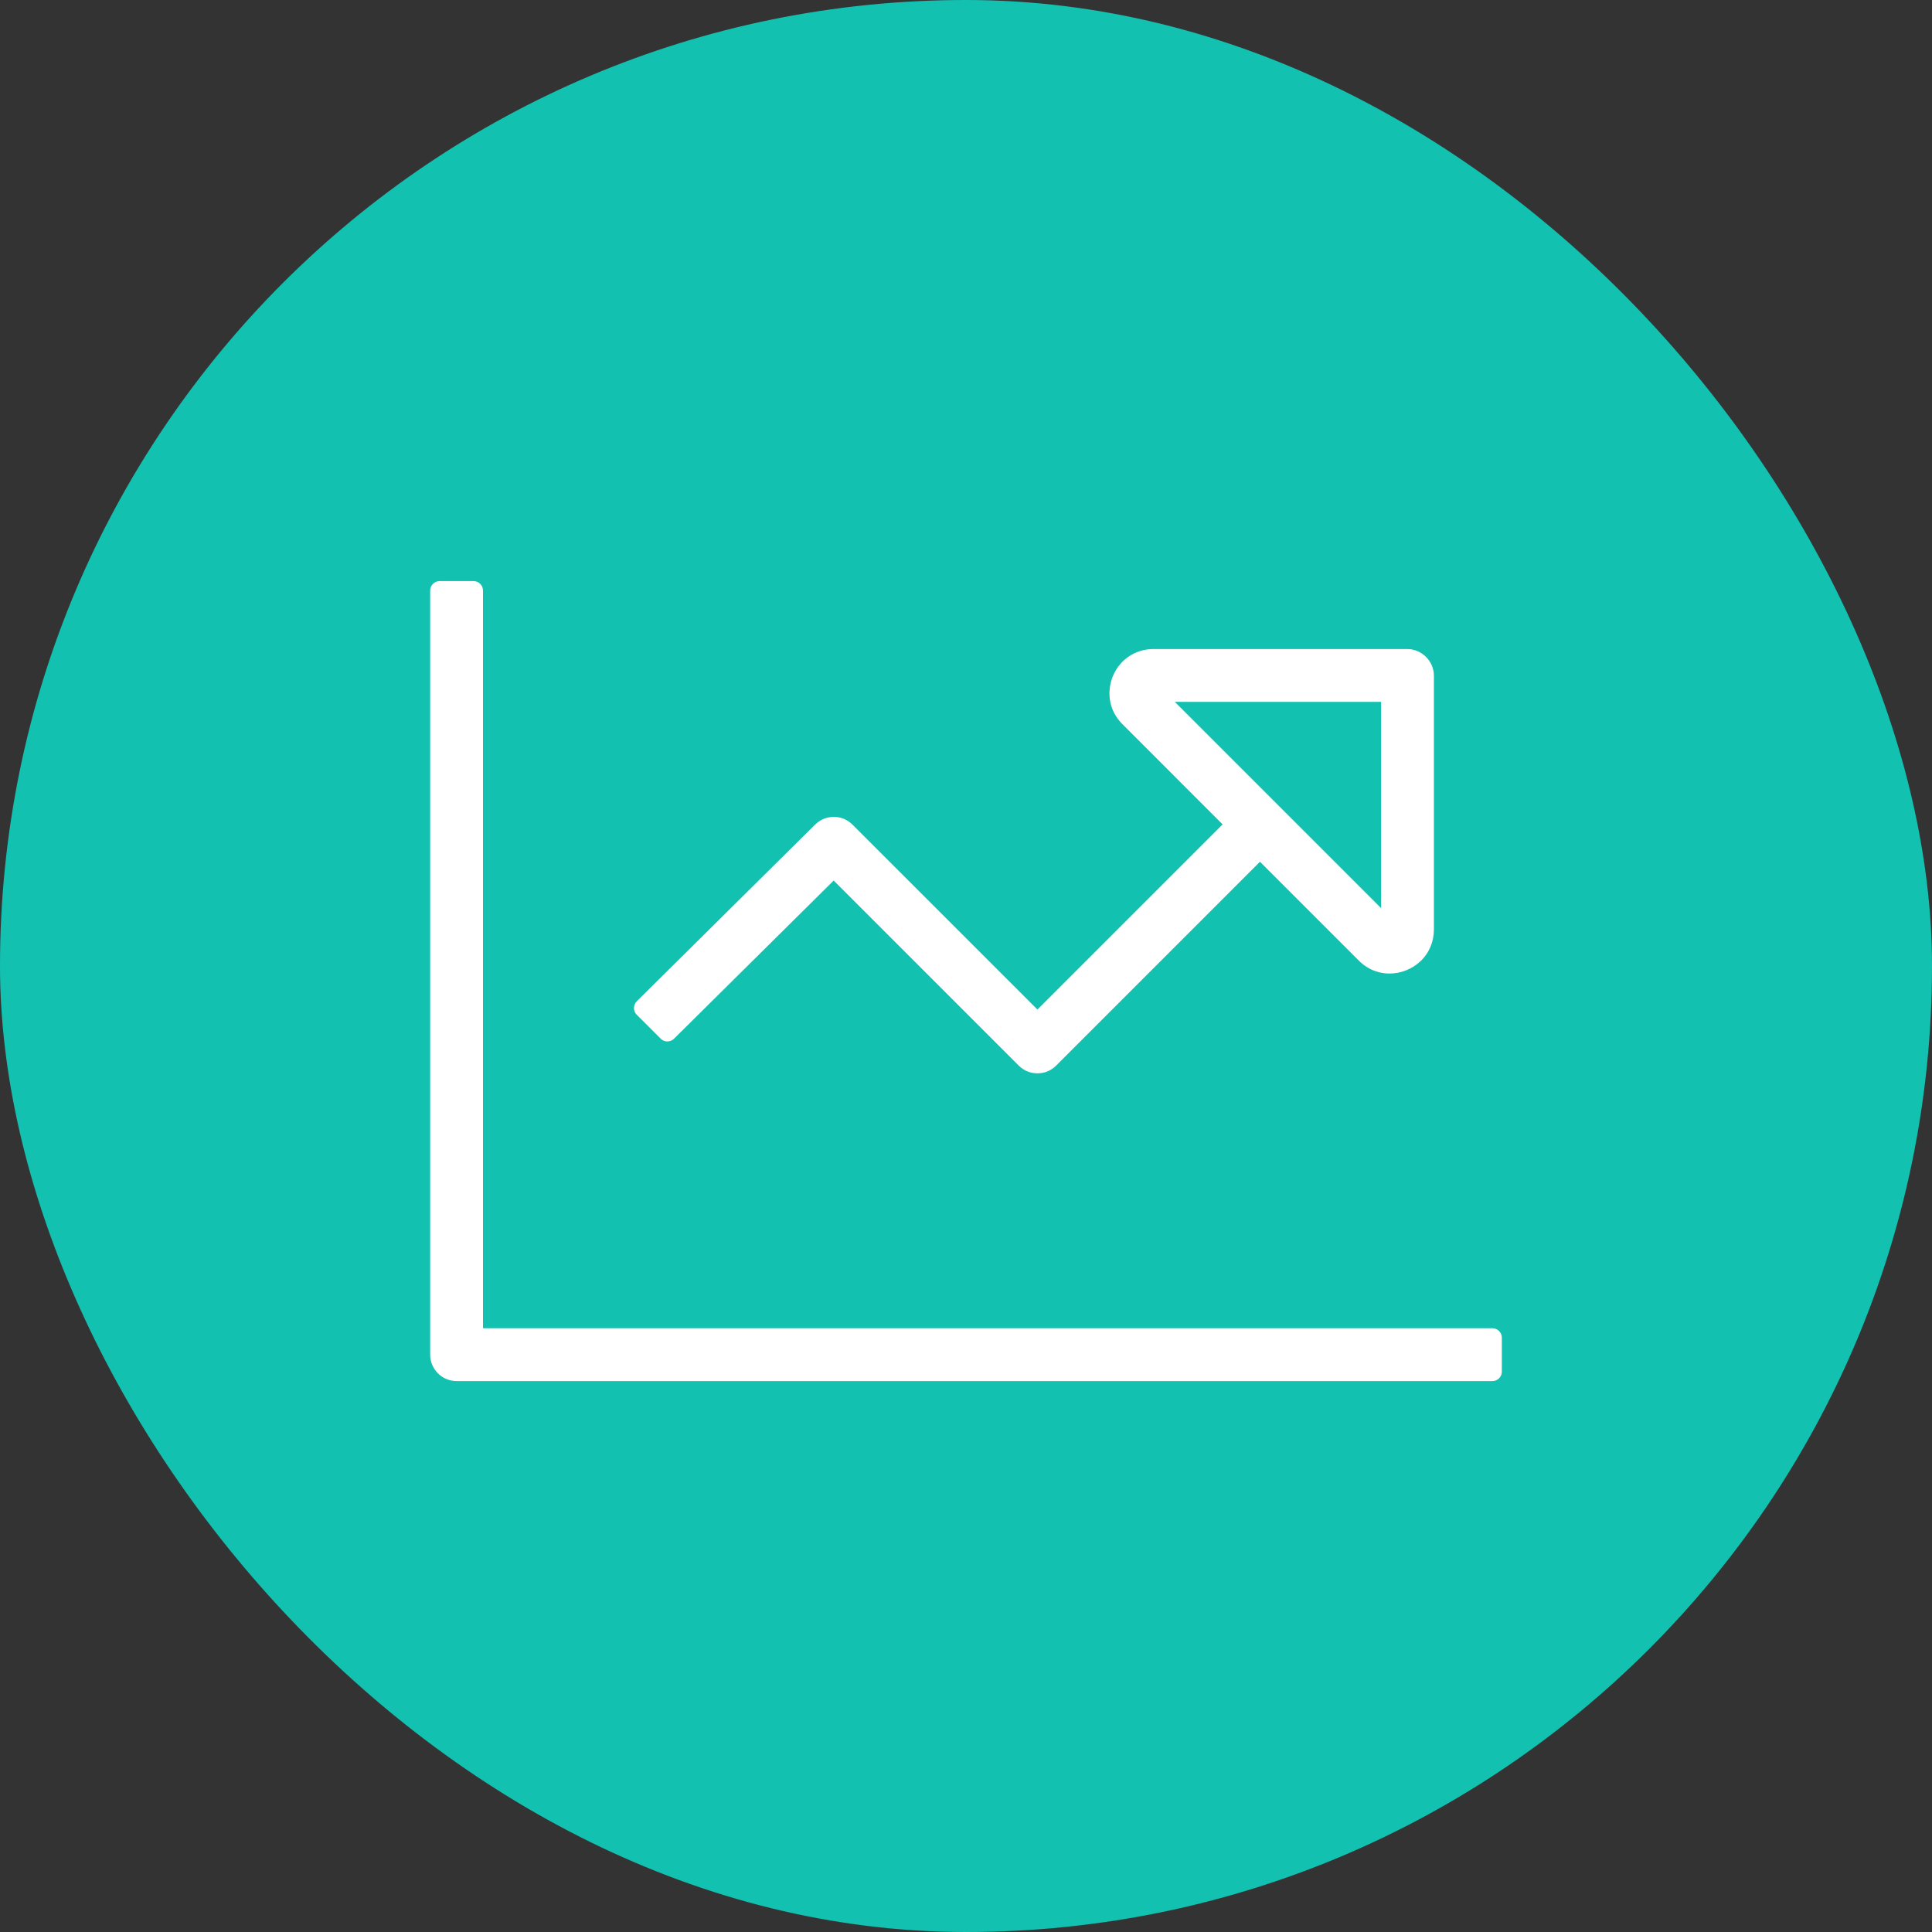
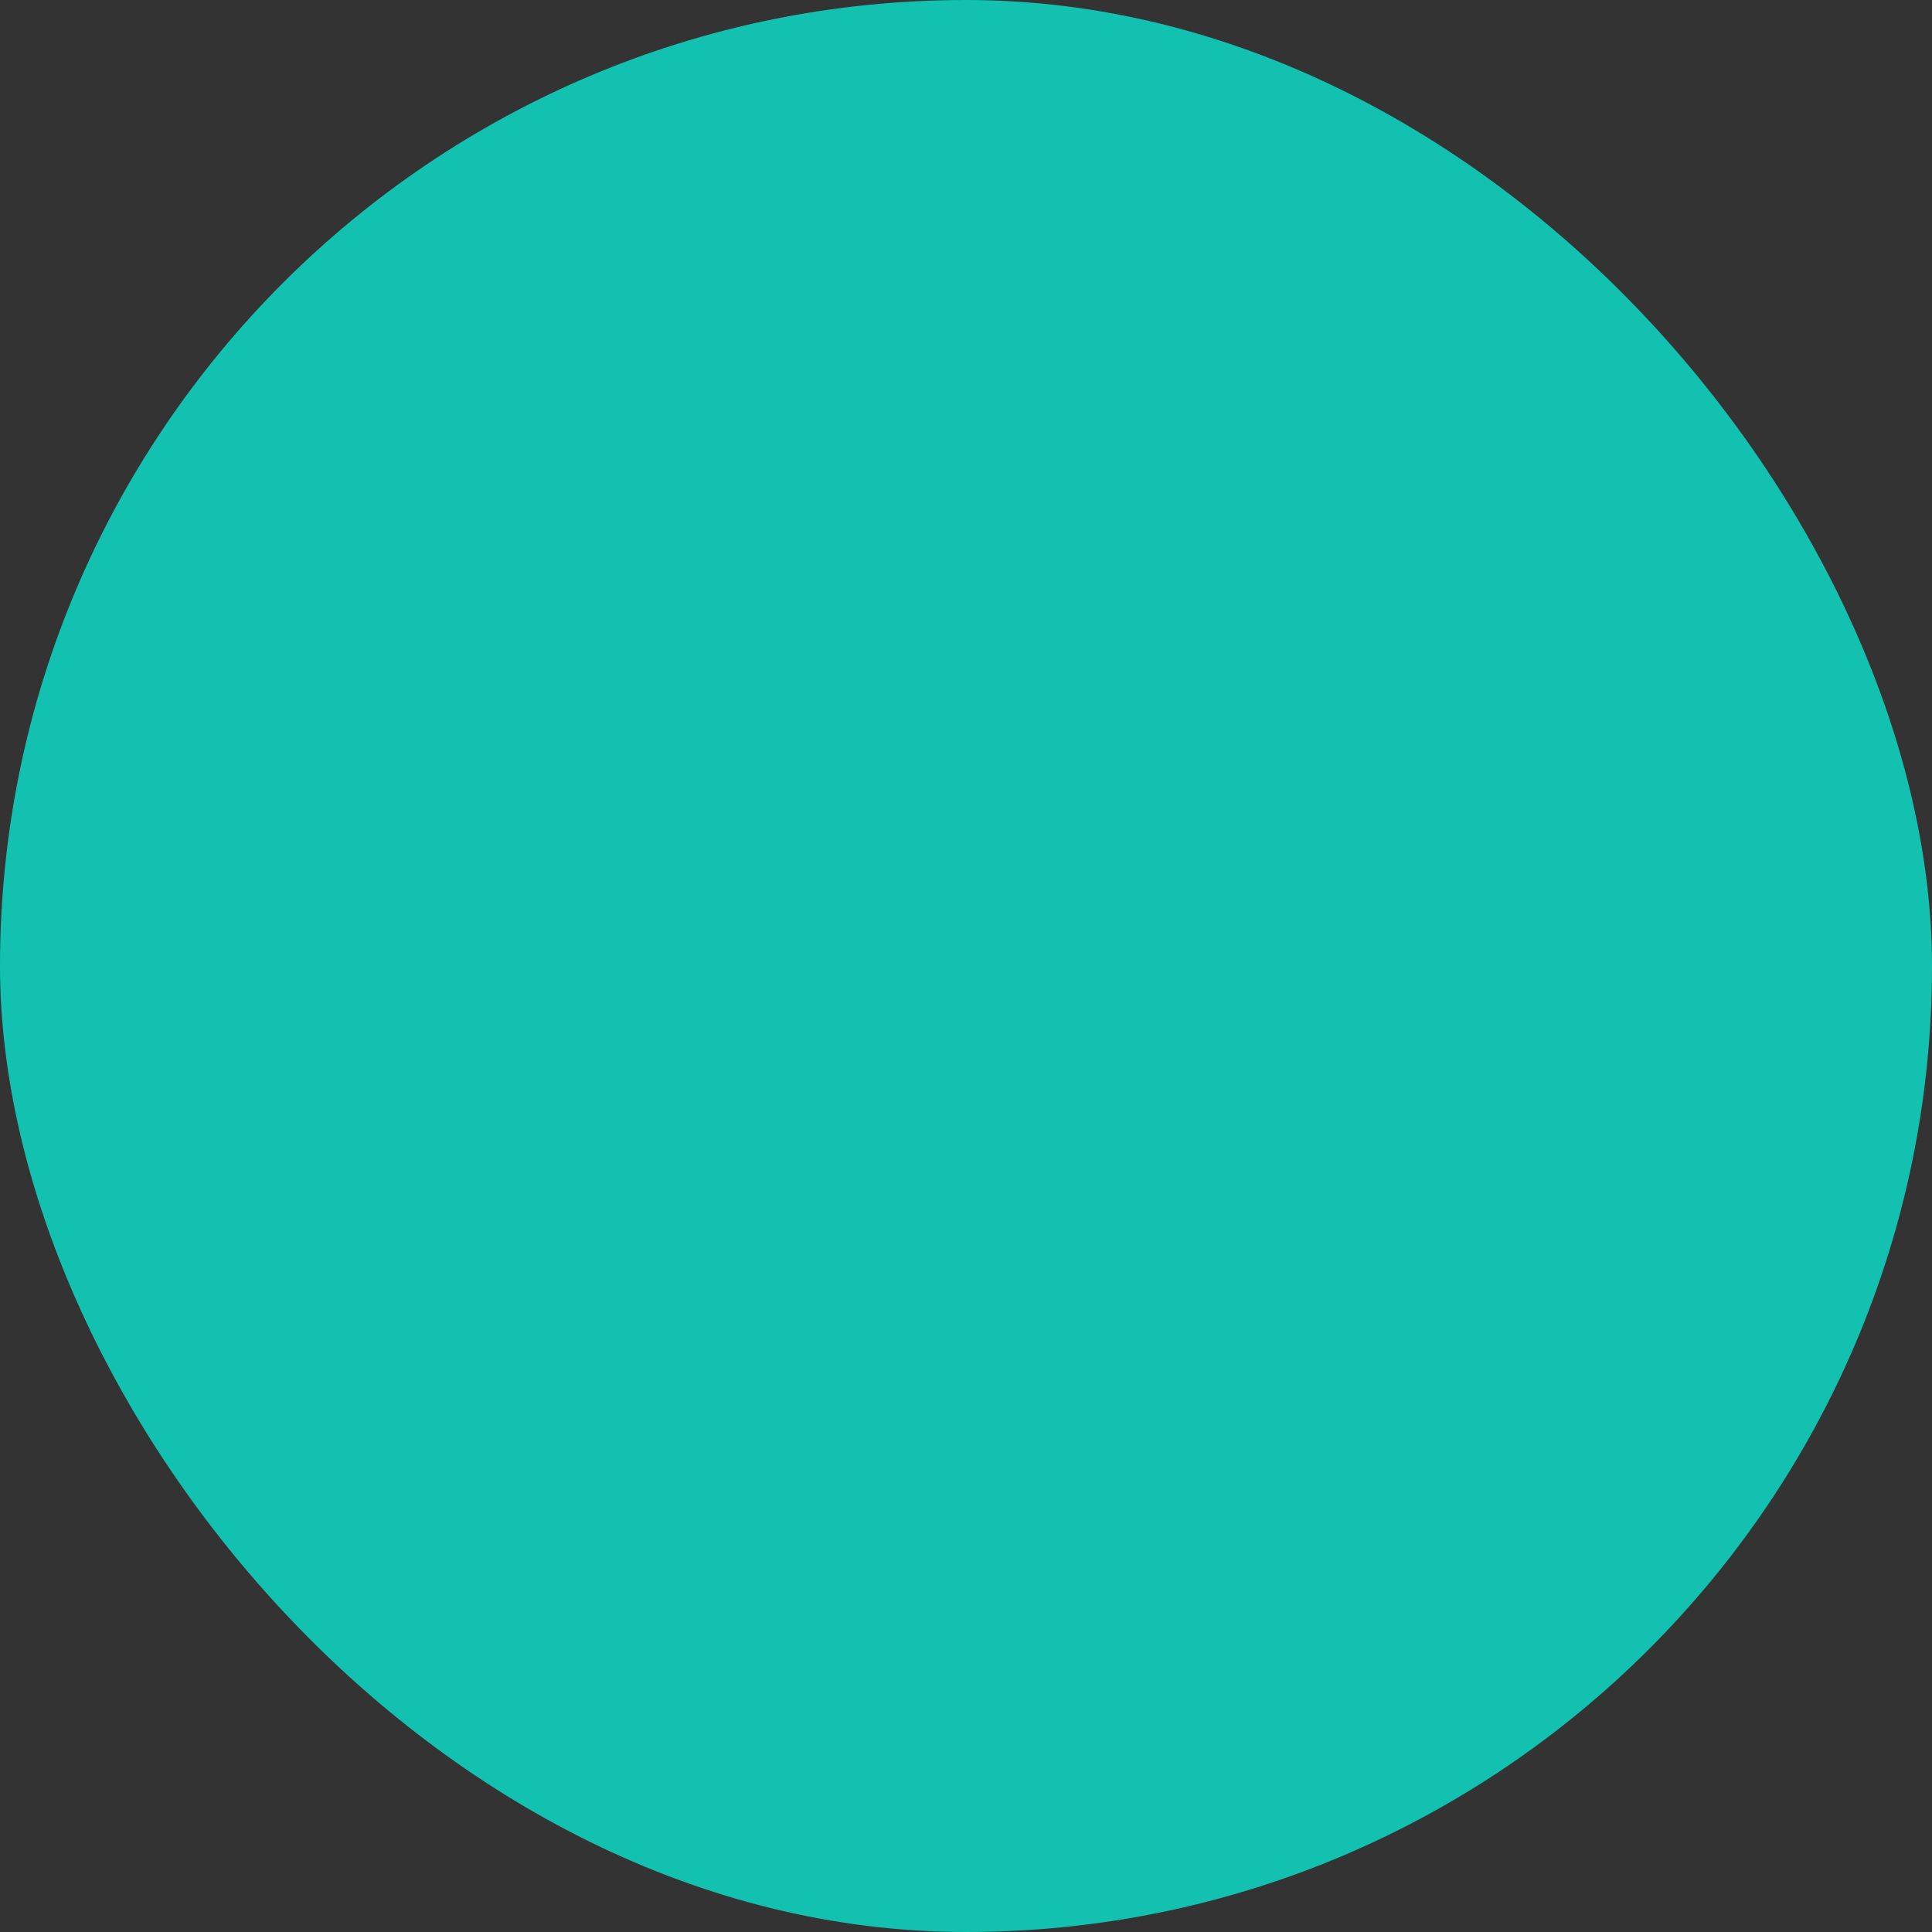
<svg xmlns="http://www.w3.org/2000/svg" width="64" height="64" viewBox="0 0 64 64">
  <rect x="0" y="0" width="64" height="64" fill="#333333" stroke="none" />
  <g transform="translate(-768 -791)">
    <rect width="64" height="64" rx="32" transform="translate(768 791)" fill="#13c1b1" />
    <g transform="translate(782 746)" fill="#fff">
-       <path d="M 35.438 90.875 L 1.125 90.875 C 0.574 90.875 0.125 90.426 0.125 89.875 L 0.125 64.562 C 0.125 64.321 0.321 64.125 0.562 64.125 L 1.688 64.125 C 1.929 64.125 2.125 64.321 2.125 64.562 L 2.125 88.75 L 2.125 88.875 L 2.25 88.875 L 35.438 88.875 C 35.679 88.875 35.875 89.071 35.875 89.312 L 35.875 90.437 C 35.875 90.679 35.679 90.875 35.438 90.875 Z M 20.366 80.681 C 20.099 80.681 19.848 80.577 19.659 80.388 L 13.704 74.433 L 13.616 74.345 L 13.528 74.433 L 8.417 79.496 C 8.334 79.579 8.224 79.624 8.107 79.624 C 7.99 79.624 7.881 79.579 7.798 79.496 L 7.003 78.701 C 6.832 78.531 6.832 78.253 7.003 78.083 L 12.917 72.225 C 13.106 72.038 13.355 71.935 13.621 71.935 C 13.888 71.935 14.139 72.039 14.328 72.228 L 20.278 78.178 L 20.367 78.267 L 20.455 78.178 L 26.236 72.397 L 26.325 72.309 L 26.236 72.22 L 23.093 69.077 C 22.631 68.615 22.5 67.954 22.749 67.352 C 22.999 66.749 23.559 66.375 24.211 66.375 L 32.612 66.375 C 33.17 66.375 33.625 66.83 33.625 67.388 L 33.625 75.789 C 33.625 76.235 33.451 76.643 33.134 76.939 C 32.837 77.216 32.435 77.375 32.03 77.375 C 31.611 77.375 31.229 77.214 30.923 76.908 L 27.827 73.812 L 27.738 73.723 L 27.65 73.812 L 21.074 80.388 C 20.885 80.577 20.633 80.681 20.366 80.681 Z M 25.219 68.375 L 25.432 68.588 L 31.412 74.568 L 31.625 74.781 L 31.625 74.479 L 31.625 68.5 L 31.625 68.375 L 31.5 68.375 L 25.521 68.375 L 25.219 68.375 Z" stroke="none" />
-       <path d="M 35.438 90.75 C 35.61 90.75 35.75 90.61 35.75 90.437 L 35.75 89.312 C 35.75 89.14 35.61 89 35.438 89 L 2 89 L 2 64.562 C 2 64.39 1.86 64.25 1.688 64.25 L 0.562 64.25 C 0.39 64.25 0.25 64.39 0.25 64.562 L 0.25 89.875 C 0.25 90.357 0.643 90.75 1.125 90.75 L 35.438 90.75 M 20.366 80.556 C 20.6 80.556 20.82 80.465 20.985 80.3 L 27.738 73.546 L 31.012 76.82 C 31.367 77.175 31.762 77.25 32.03 77.25 C 32.404 77.25 32.775 77.103 33.048 76.848 C 33.34 76.576 33.5 76.2 33.5 75.789 L 33.5 67.388 C 33.5 66.899 33.101 66.5 32.612 66.5 L 24.211 66.5 C 23.611 66.5 23.095 66.845 22.865 67.4 C 22.685 67.835 22.673 68.48 23.181 68.988 L 26.501 72.309 L 20.367 78.443 L 14.239 72.316 C 14.074 72.151 13.854 72.06 13.621 72.06 C 13.389 72.06 13.17 72.15 13.005 72.313 L 7.091 78.171 C 6.97 78.293 6.97 78.491 7.091 78.613 L 7.887 79.408 C 7.945 79.467 8.024 79.499 8.107 79.499 C 8.191 79.499 8.269 79.467 8.329 79.407 L 13.617 74.169 L 19.748 80.3 C 19.913 80.465 20.133 80.556 20.366 80.556 M 24.917 68.25 L 31.75 68.25 L 31.75 75.083 L 24.917 68.25 M 35.438 91 L 1.125 91 C 0.503 91 0 90.497 0 89.875 L 0 64.562 C 0 64.252 0.252 64 0.562 64 L 1.688 64 C 1.998 64 2.25 64.252 2.25 64.562 L 2.25 88.75 L 35.438 88.75 C 35.748 88.75 36 89.002 36 89.312 L 36 90.437 C 36 90.748 35.748 91 35.438 91 Z M 20.366 80.806 C 20.078 80.806 19.791 80.696 19.571 80.476 L 13.616 74.522 L 8.505 79.585 C 8.286 79.804 7.929 79.804 7.71 79.585 L 6.915 78.79 C 6.695 78.57 6.695 78.214 6.915 77.994 L 12.829 72.136 C 13.269 71.7 13.978 71.701 14.416 72.139 L 20.367 78.09 L 26.148 72.309 L 23.004 69.165 C 21.928 68.089 22.69 66.25 24.211 66.25 L 32.612 66.25 C 33.24 66.25 33.75 66.76 33.75 67.388 L 33.75 75.789 C 33.75 77.31 31.91 78.072 30.835 76.997 L 27.738 73.9 L 21.162 80.476 C 20.942 80.696 20.654 80.806 20.366 80.806 Z M 25.521 68.5 L 31.5 74.479 L 31.5 68.5 L 25.521 68.5 Z" stroke="none" fill="#13c1b1" />
-     </g>
+       </g>
  </g>
</svg>